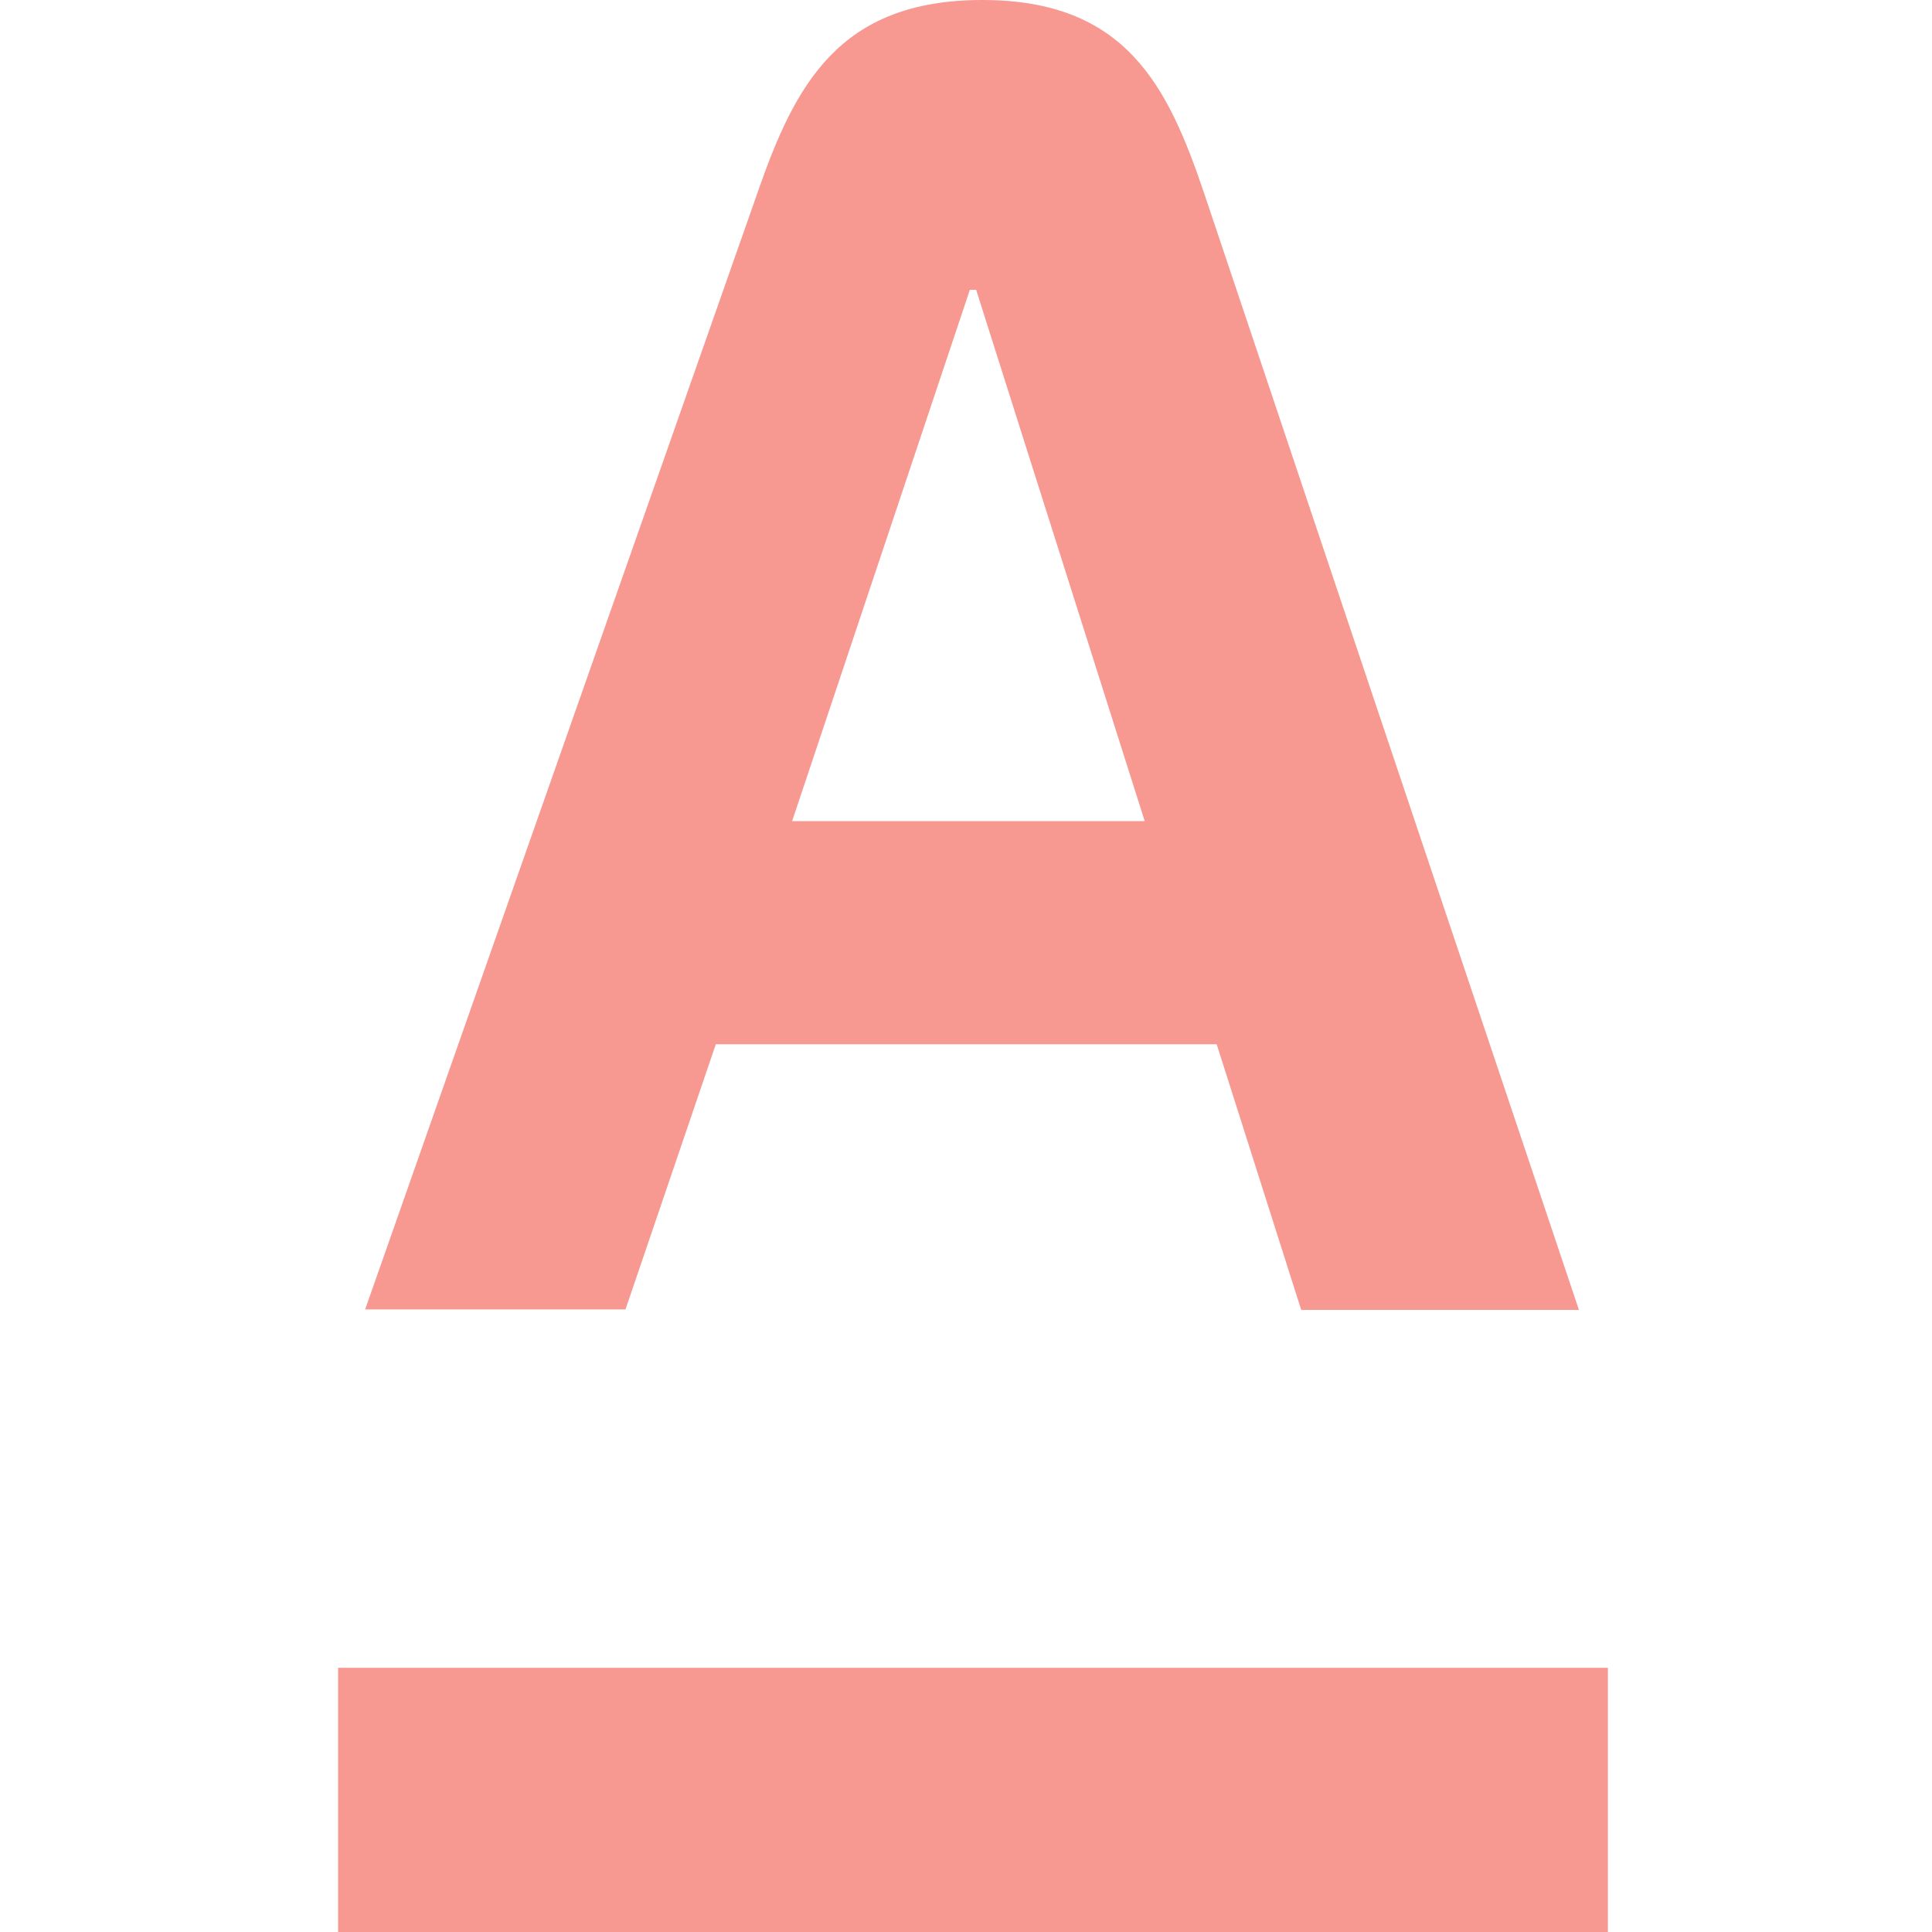
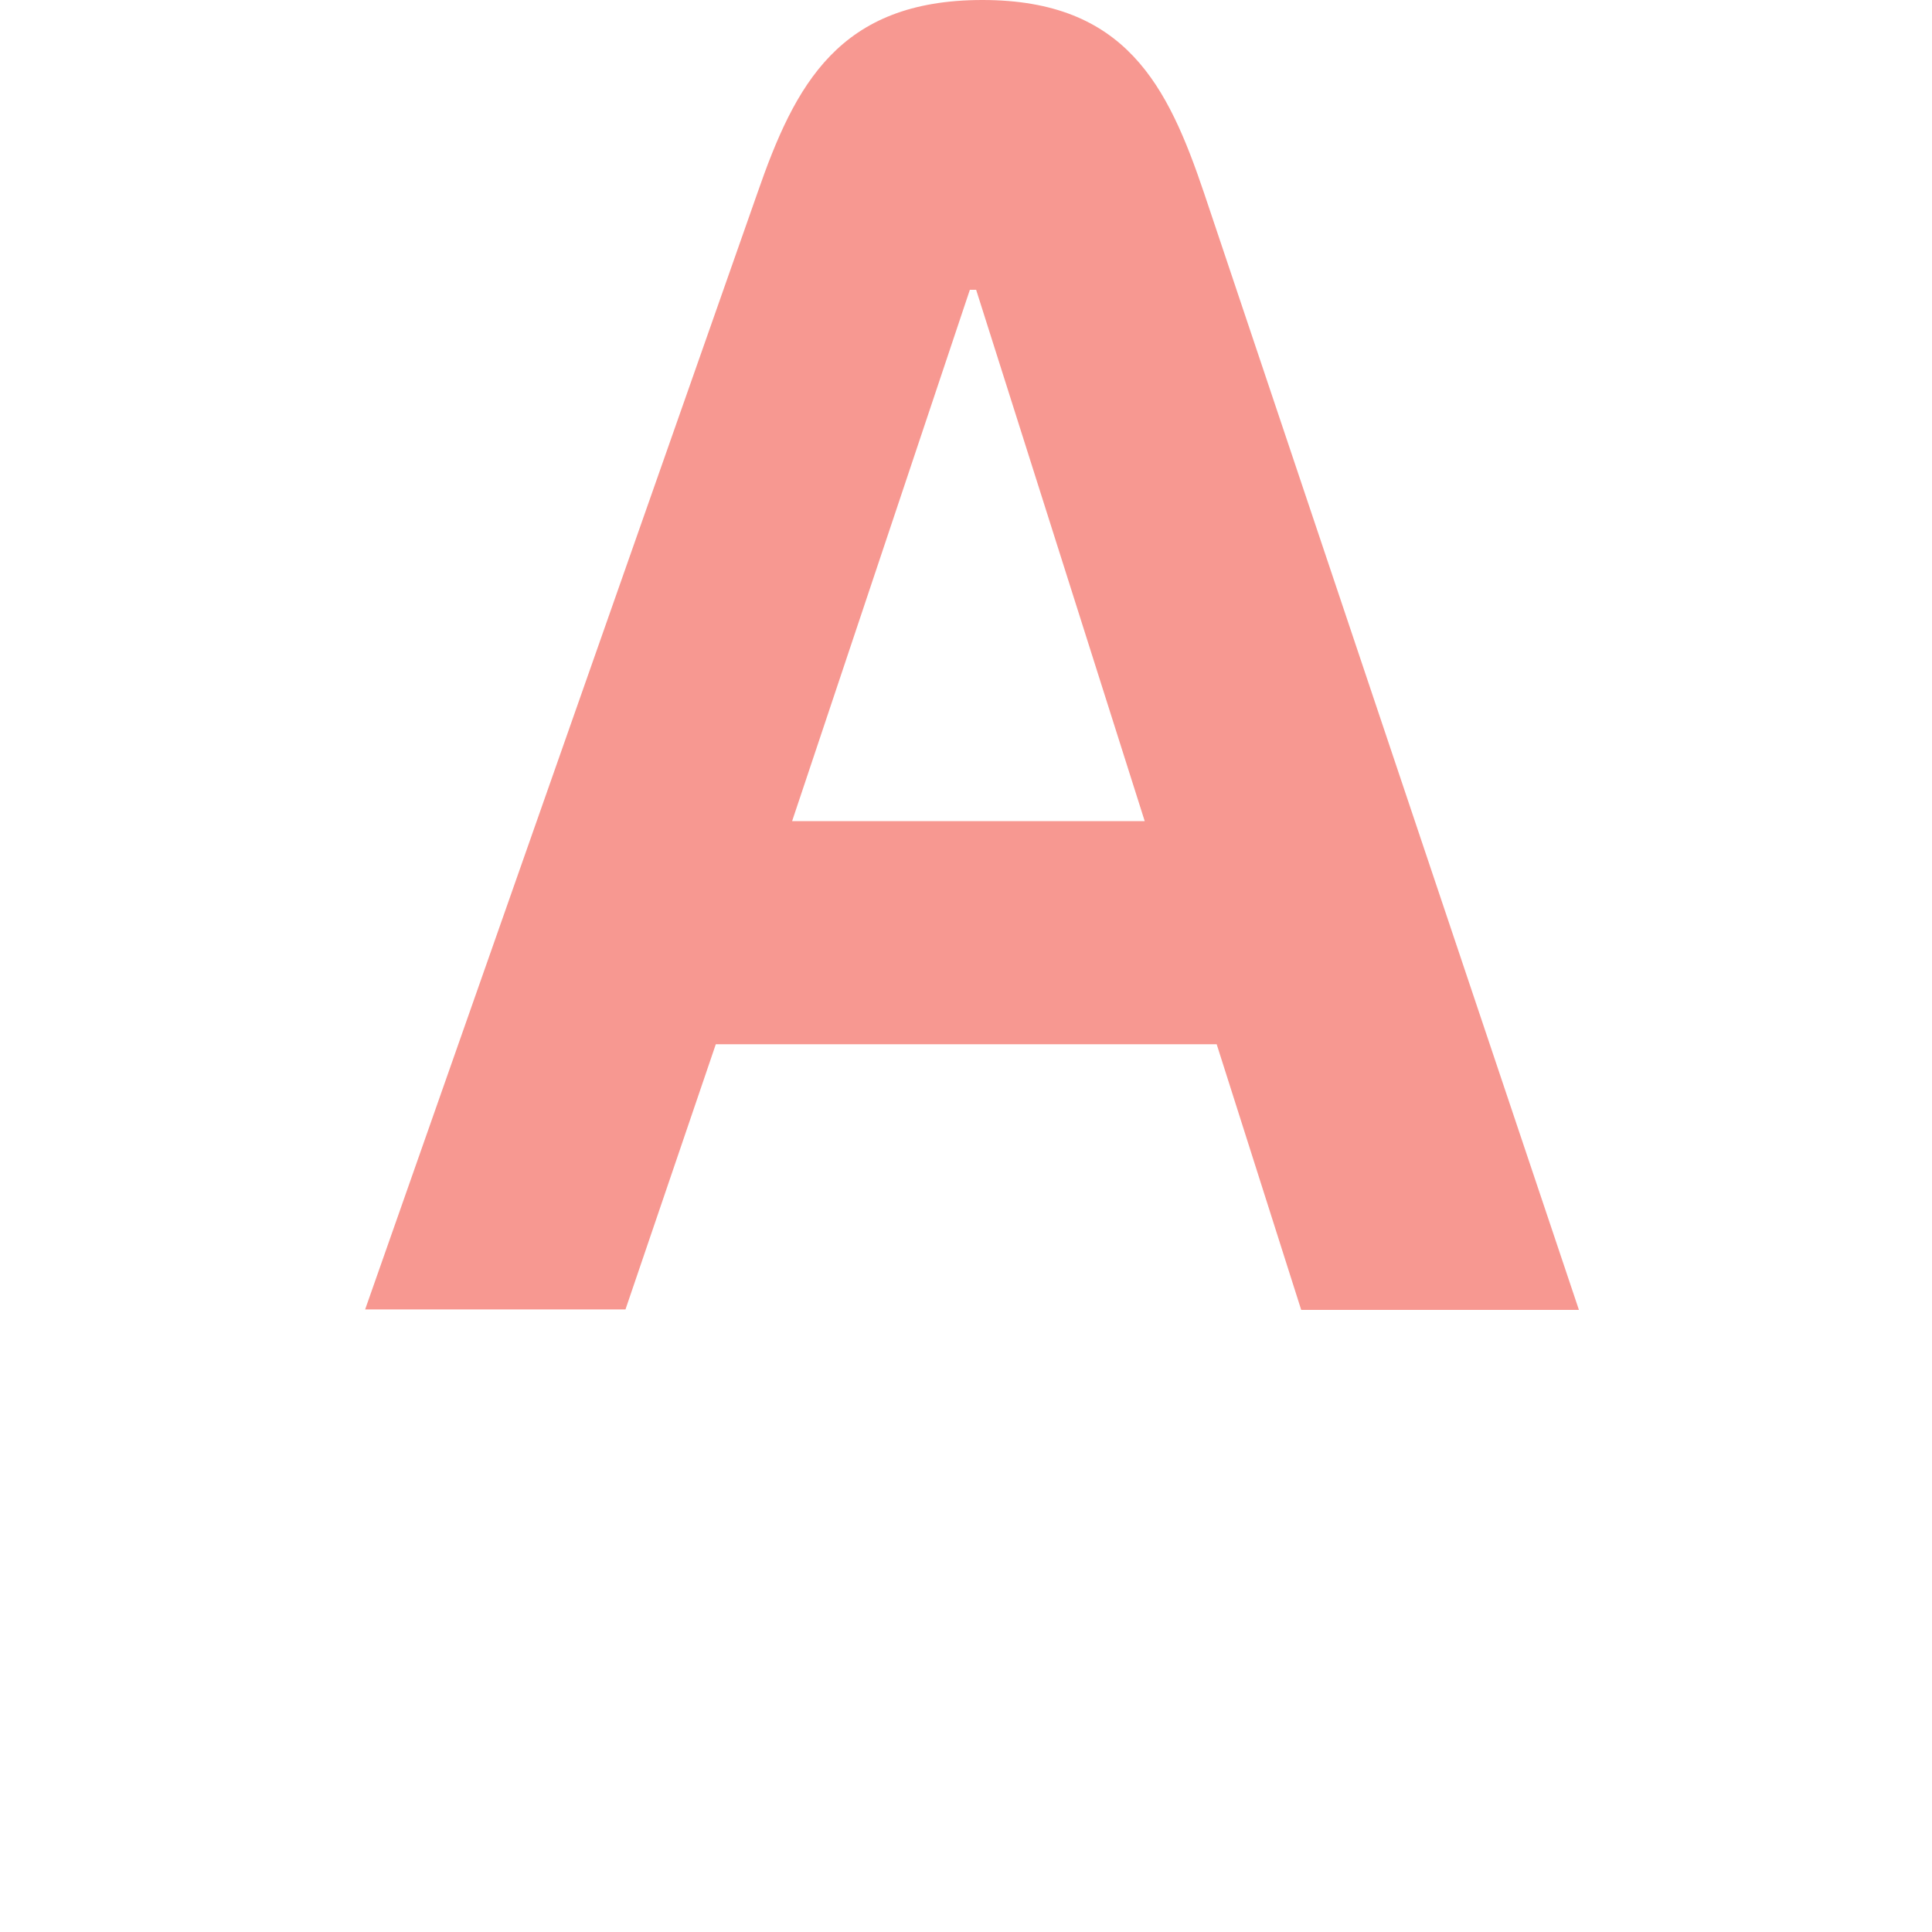
<svg xmlns="http://www.w3.org/2000/svg" width="84" height="84" viewBox="0 0 84 84" fill="none">
  <g opacity="0.5">
-     <path d="M14.7 72.513H69.909V84H14.7V72.513ZM31.122 45.402H52.899L56.574 56.952H68.649L52.353 8.4C50.778 3.738 48.951 0 42.714 0C36.477 0 34.566 3.675 32.928 8.4L15.876 56.931H27.195L31.122 45.402ZM42.168 12.6H42.441L49.77 35.7H34.44L42.168 12.6Z" fill="#EF3124" />
+     <path d="M14.7 72.513H69.909V84V72.513ZM31.122 45.402H52.899L56.574 56.952H68.649L52.353 8.4C50.778 3.738 48.951 0 42.714 0C36.477 0 34.566 3.675 32.928 8.4L15.876 56.931H27.195L31.122 45.402ZM42.168 12.6H42.441L49.77 35.7H34.44L42.168 12.6Z" fill="#EF3124" />
  </g>
</svg>